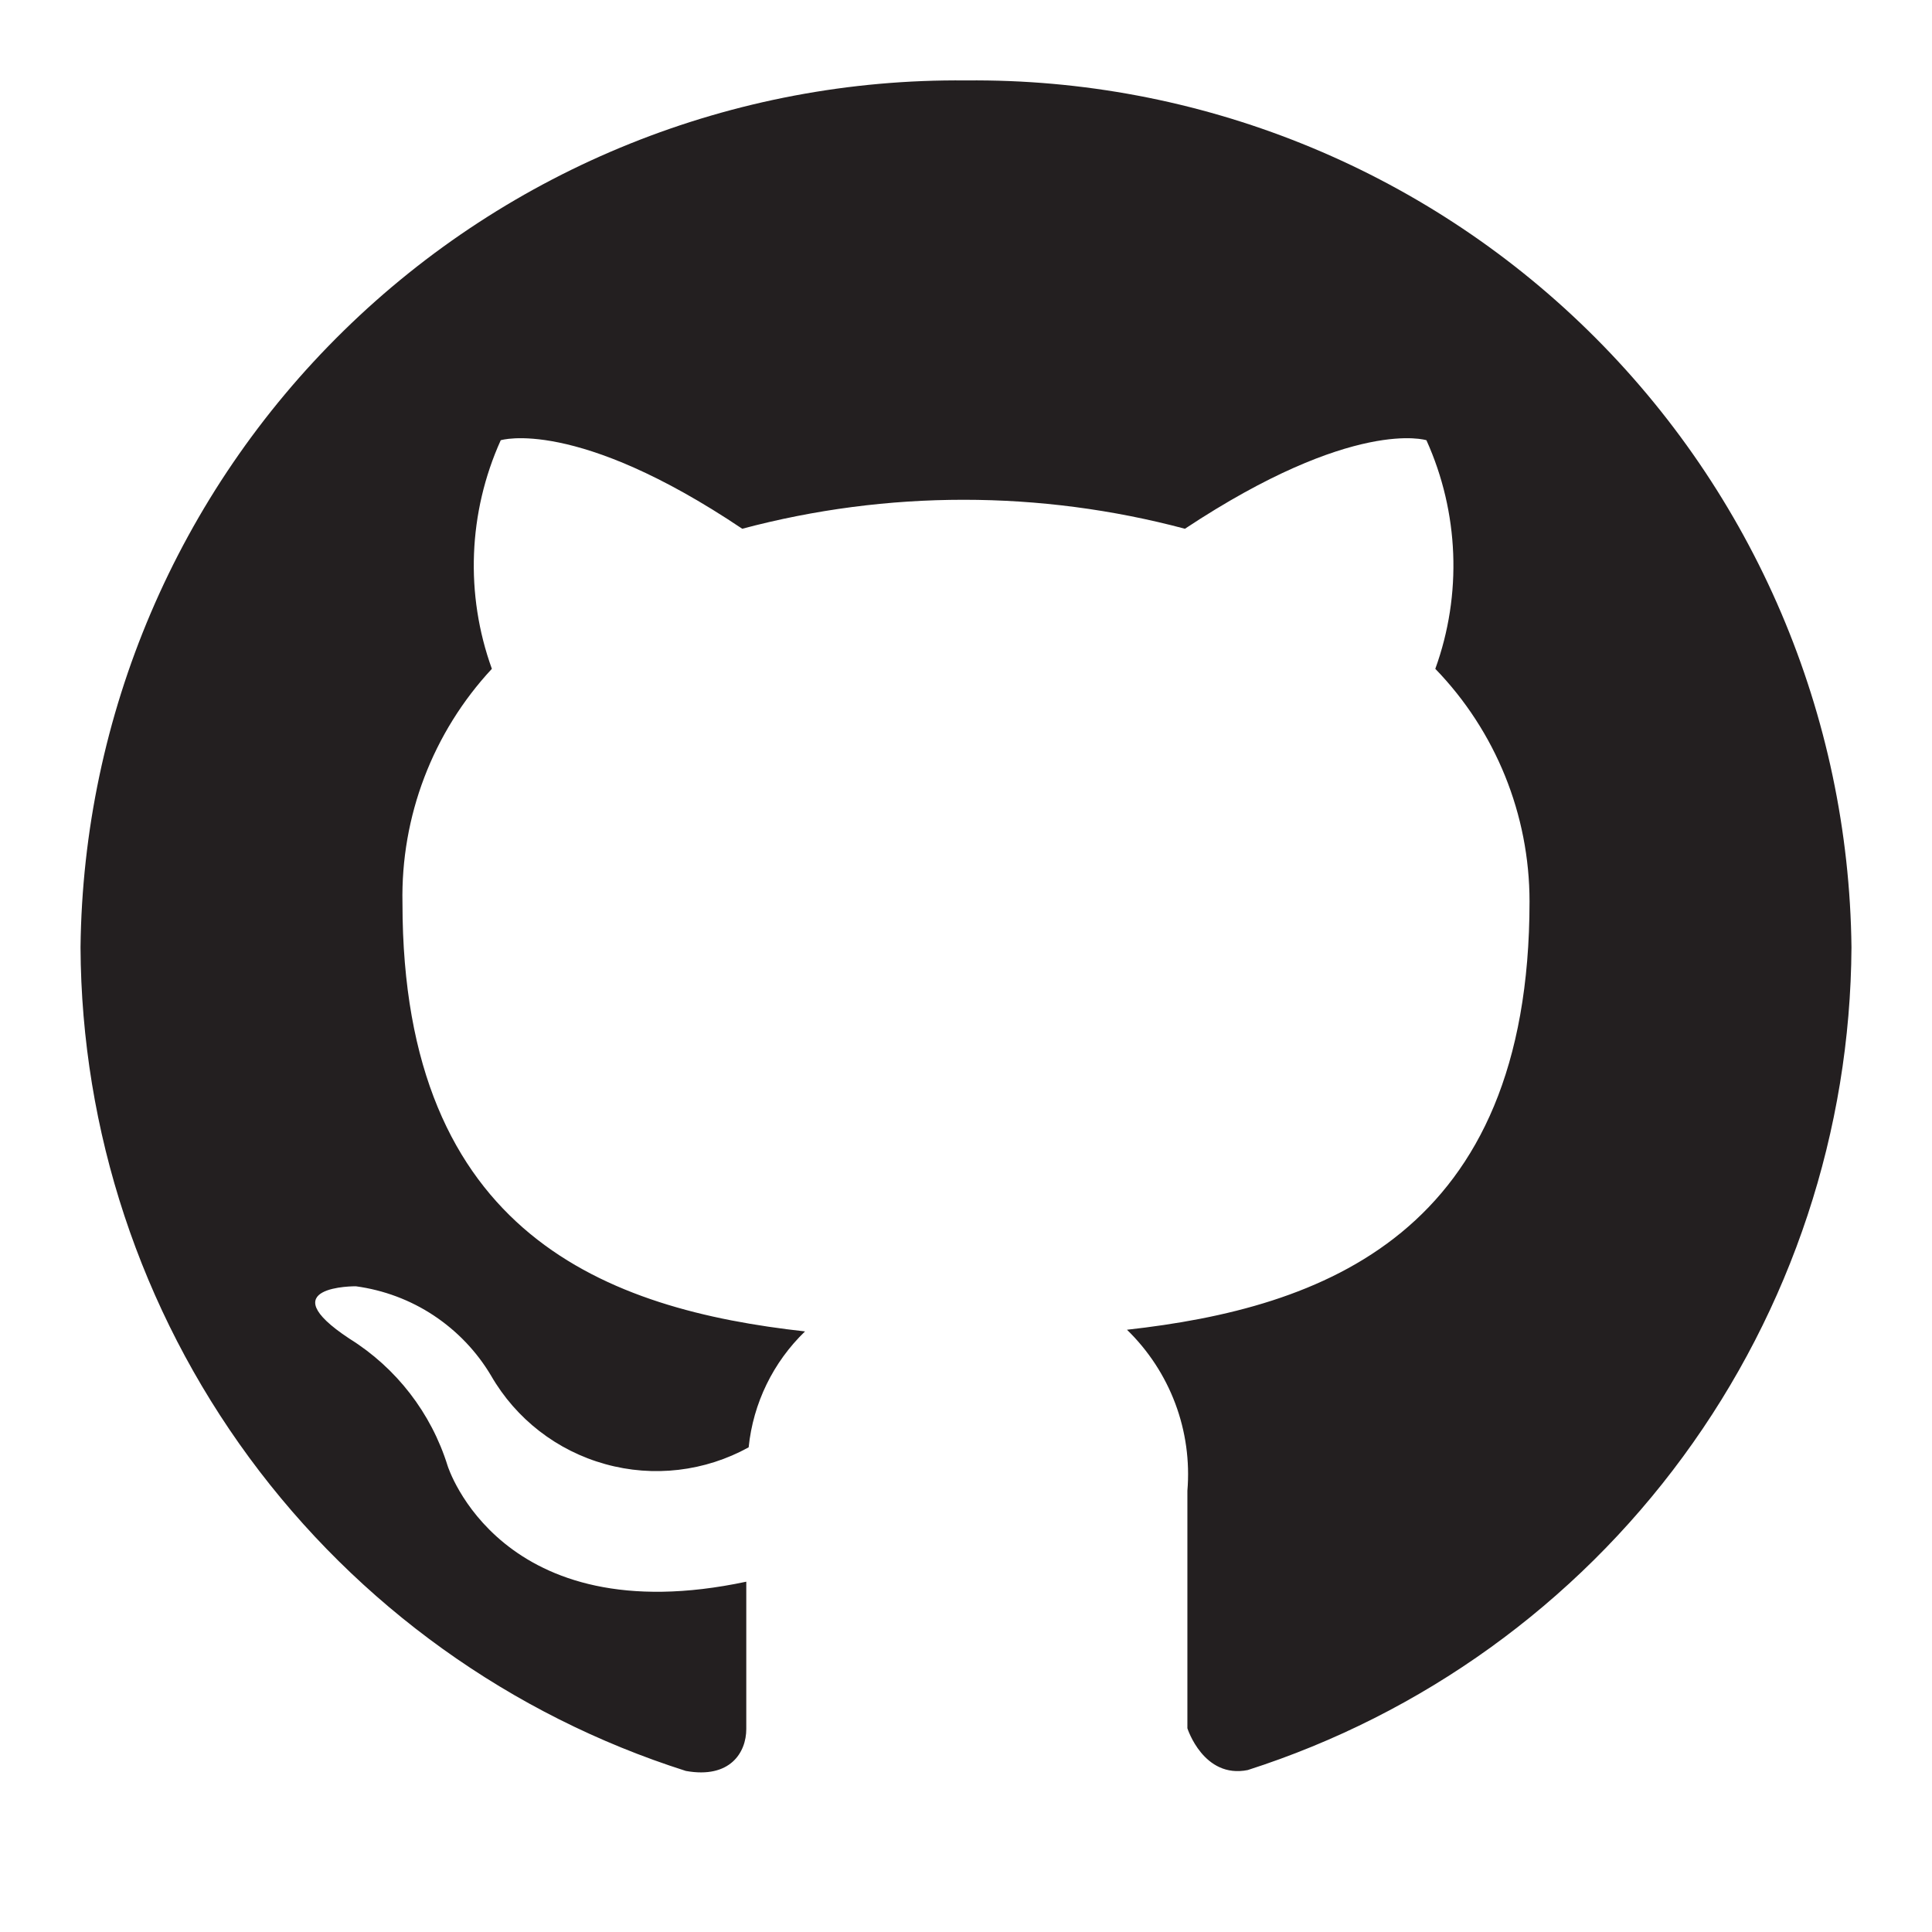
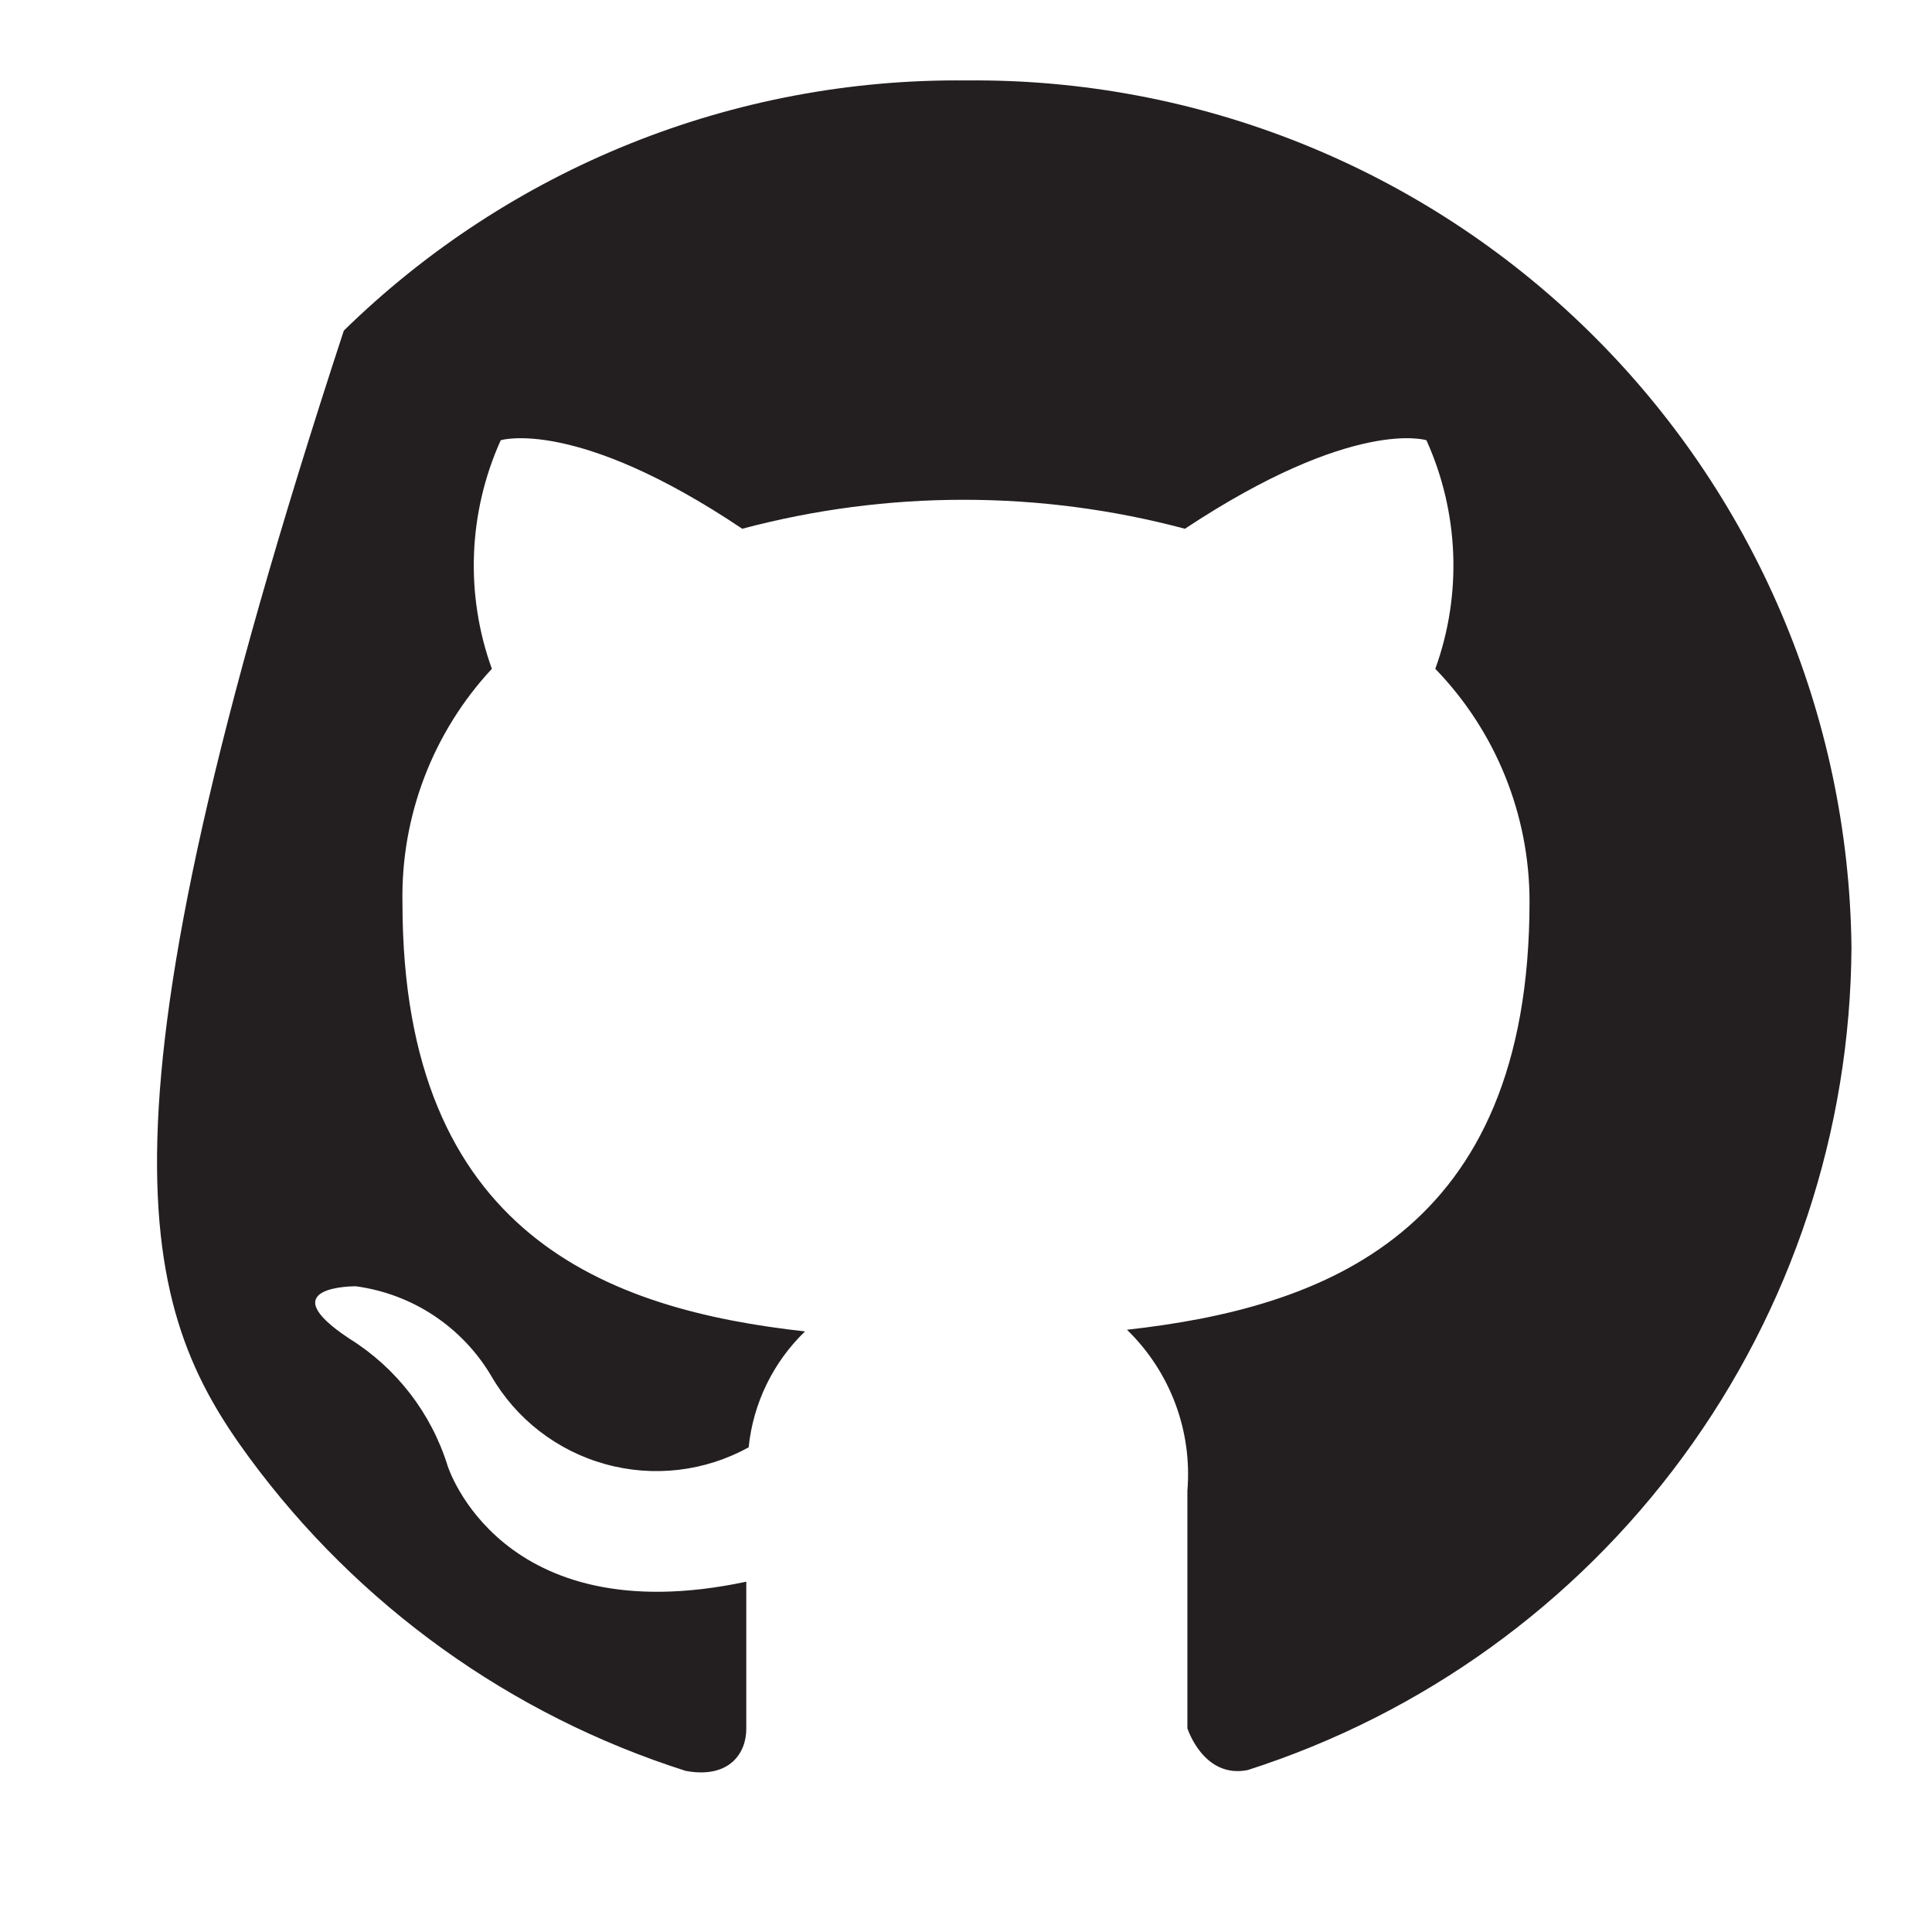
<svg xmlns="http://www.w3.org/2000/svg" width="22" height="22" viewBox="0 0 22 22" fill="none">
-   <path d="M11 0.916C8.354 0.889 5.806 1.913 3.915 3.765C2.024 5.616 0.946 8.142 0.917 10.788C0.927 12.879 1.6 14.913 2.838 16.598C4.077 18.283 5.817 19.532 7.81 20.166C8.314 20.257 8.498 19.955 8.498 19.689C8.498 19.423 8.498 18.836 8.498 18.011C5.693 18.607 5.097 16.691 5.097 16.691C4.91 16.09 4.513 15.576 3.978 15.243C3.062 14.638 4.052 14.647 4.052 14.647C4.369 14.69 4.672 14.803 4.938 14.979C5.205 15.156 5.429 15.39 5.592 15.665C5.876 16.158 6.343 16.52 6.892 16.672C7.44 16.825 8.027 16.756 8.525 16.481C8.576 15.979 8.804 15.511 9.167 15.161C6.93 14.913 4.583 14.07 4.583 10.284C4.563 9.296 4.928 8.34 5.601 7.616C5.295 6.769 5.331 5.835 5.702 5.013C5.702 5.013 6.554 4.747 8.452 6.021C10.104 5.581 11.842 5.581 13.493 6.021C15.418 4.747 16.243 5.013 16.243 5.013C16.614 5.835 16.651 6.769 16.344 7.616C17.032 8.326 17.417 9.277 17.417 10.266C17.417 14.061 15.052 14.895 12.833 15.142C13.076 15.378 13.264 15.665 13.383 15.982C13.502 16.299 13.549 16.638 13.521 16.976V19.68C13.521 19.68 13.704 20.257 14.208 20.156C16.195 19.519 17.93 18.27 19.165 16.587C20.4 14.905 21.071 12.875 21.083 10.788C21.054 8.142 19.976 5.616 18.085 3.765C16.195 1.913 13.646 0.889 11 0.916Z" fill="#231F20" />
+   <path d="M11 0.916C8.354 0.889 5.806 1.913 3.915 3.765C0.927 12.879 1.6 14.913 2.838 16.598C4.077 18.283 5.817 19.532 7.81 20.166C8.314 20.257 8.498 19.955 8.498 19.689C8.498 19.423 8.498 18.836 8.498 18.011C5.693 18.607 5.097 16.691 5.097 16.691C4.91 16.09 4.513 15.576 3.978 15.243C3.062 14.638 4.052 14.647 4.052 14.647C4.369 14.69 4.672 14.803 4.938 14.979C5.205 15.156 5.429 15.39 5.592 15.665C5.876 16.158 6.343 16.52 6.892 16.672C7.44 16.825 8.027 16.756 8.525 16.481C8.576 15.979 8.804 15.511 9.167 15.161C6.93 14.913 4.583 14.07 4.583 10.284C4.563 9.296 4.928 8.34 5.601 7.616C5.295 6.769 5.331 5.835 5.702 5.013C5.702 5.013 6.554 4.747 8.452 6.021C10.104 5.581 11.842 5.581 13.493 6.021C15.418 4.747 16.243 5.013 16.243 5.013C16.614 5.835 16.651 6.769 16.344 7.616C17.032 8.326 17.417 9.277 17.417 10.266C17.417 14.061 15.052 14.895 12.833 15.142C13.076 15.378 13.264 15.665 13.383 15.982C13.502 16.299 13.549 16.638 13.521 16.976V19.68C13.521 19.68 13.704 20.257 14.208 20.156C16.195 19.519 17.93 18.27 19.165 16.587C20.4 14.905 21.071 12.875 21.083 10.788C21.054 8.142 19.976 5.616 18.085 3.765C16.195 1.913 13.646 0.889 11 0.916Z" fill="#231F20" />
</svg>